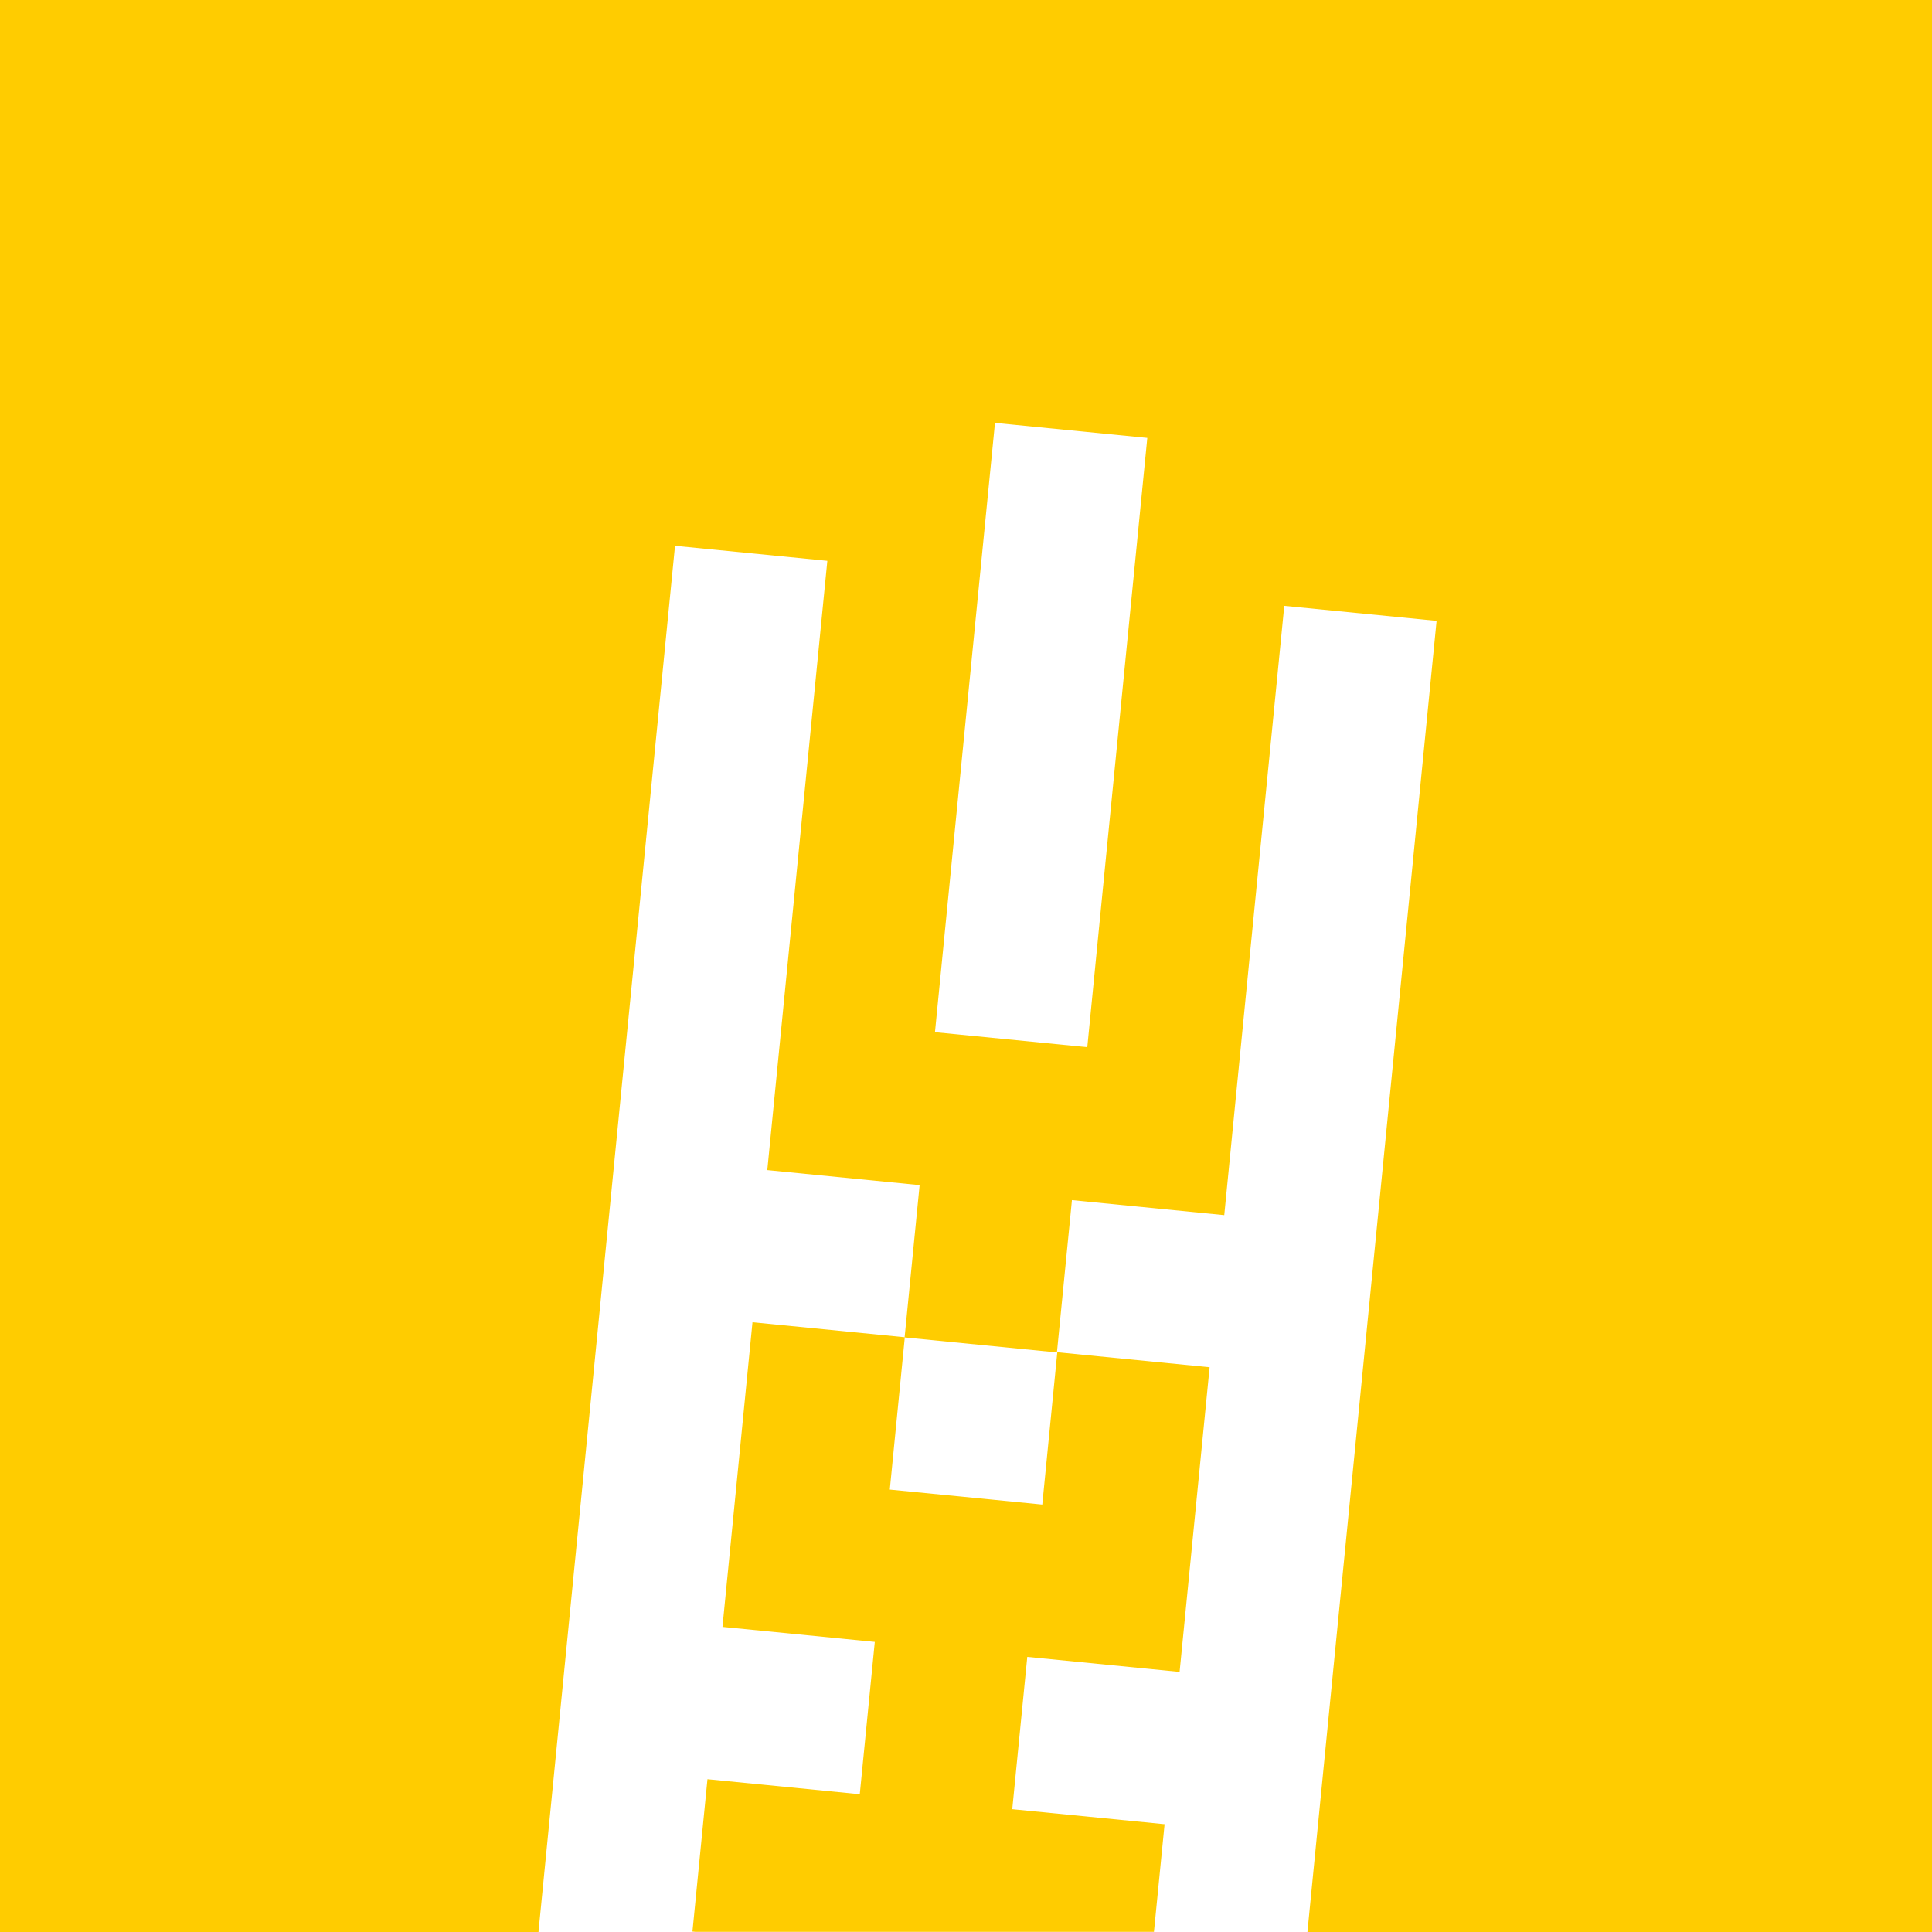
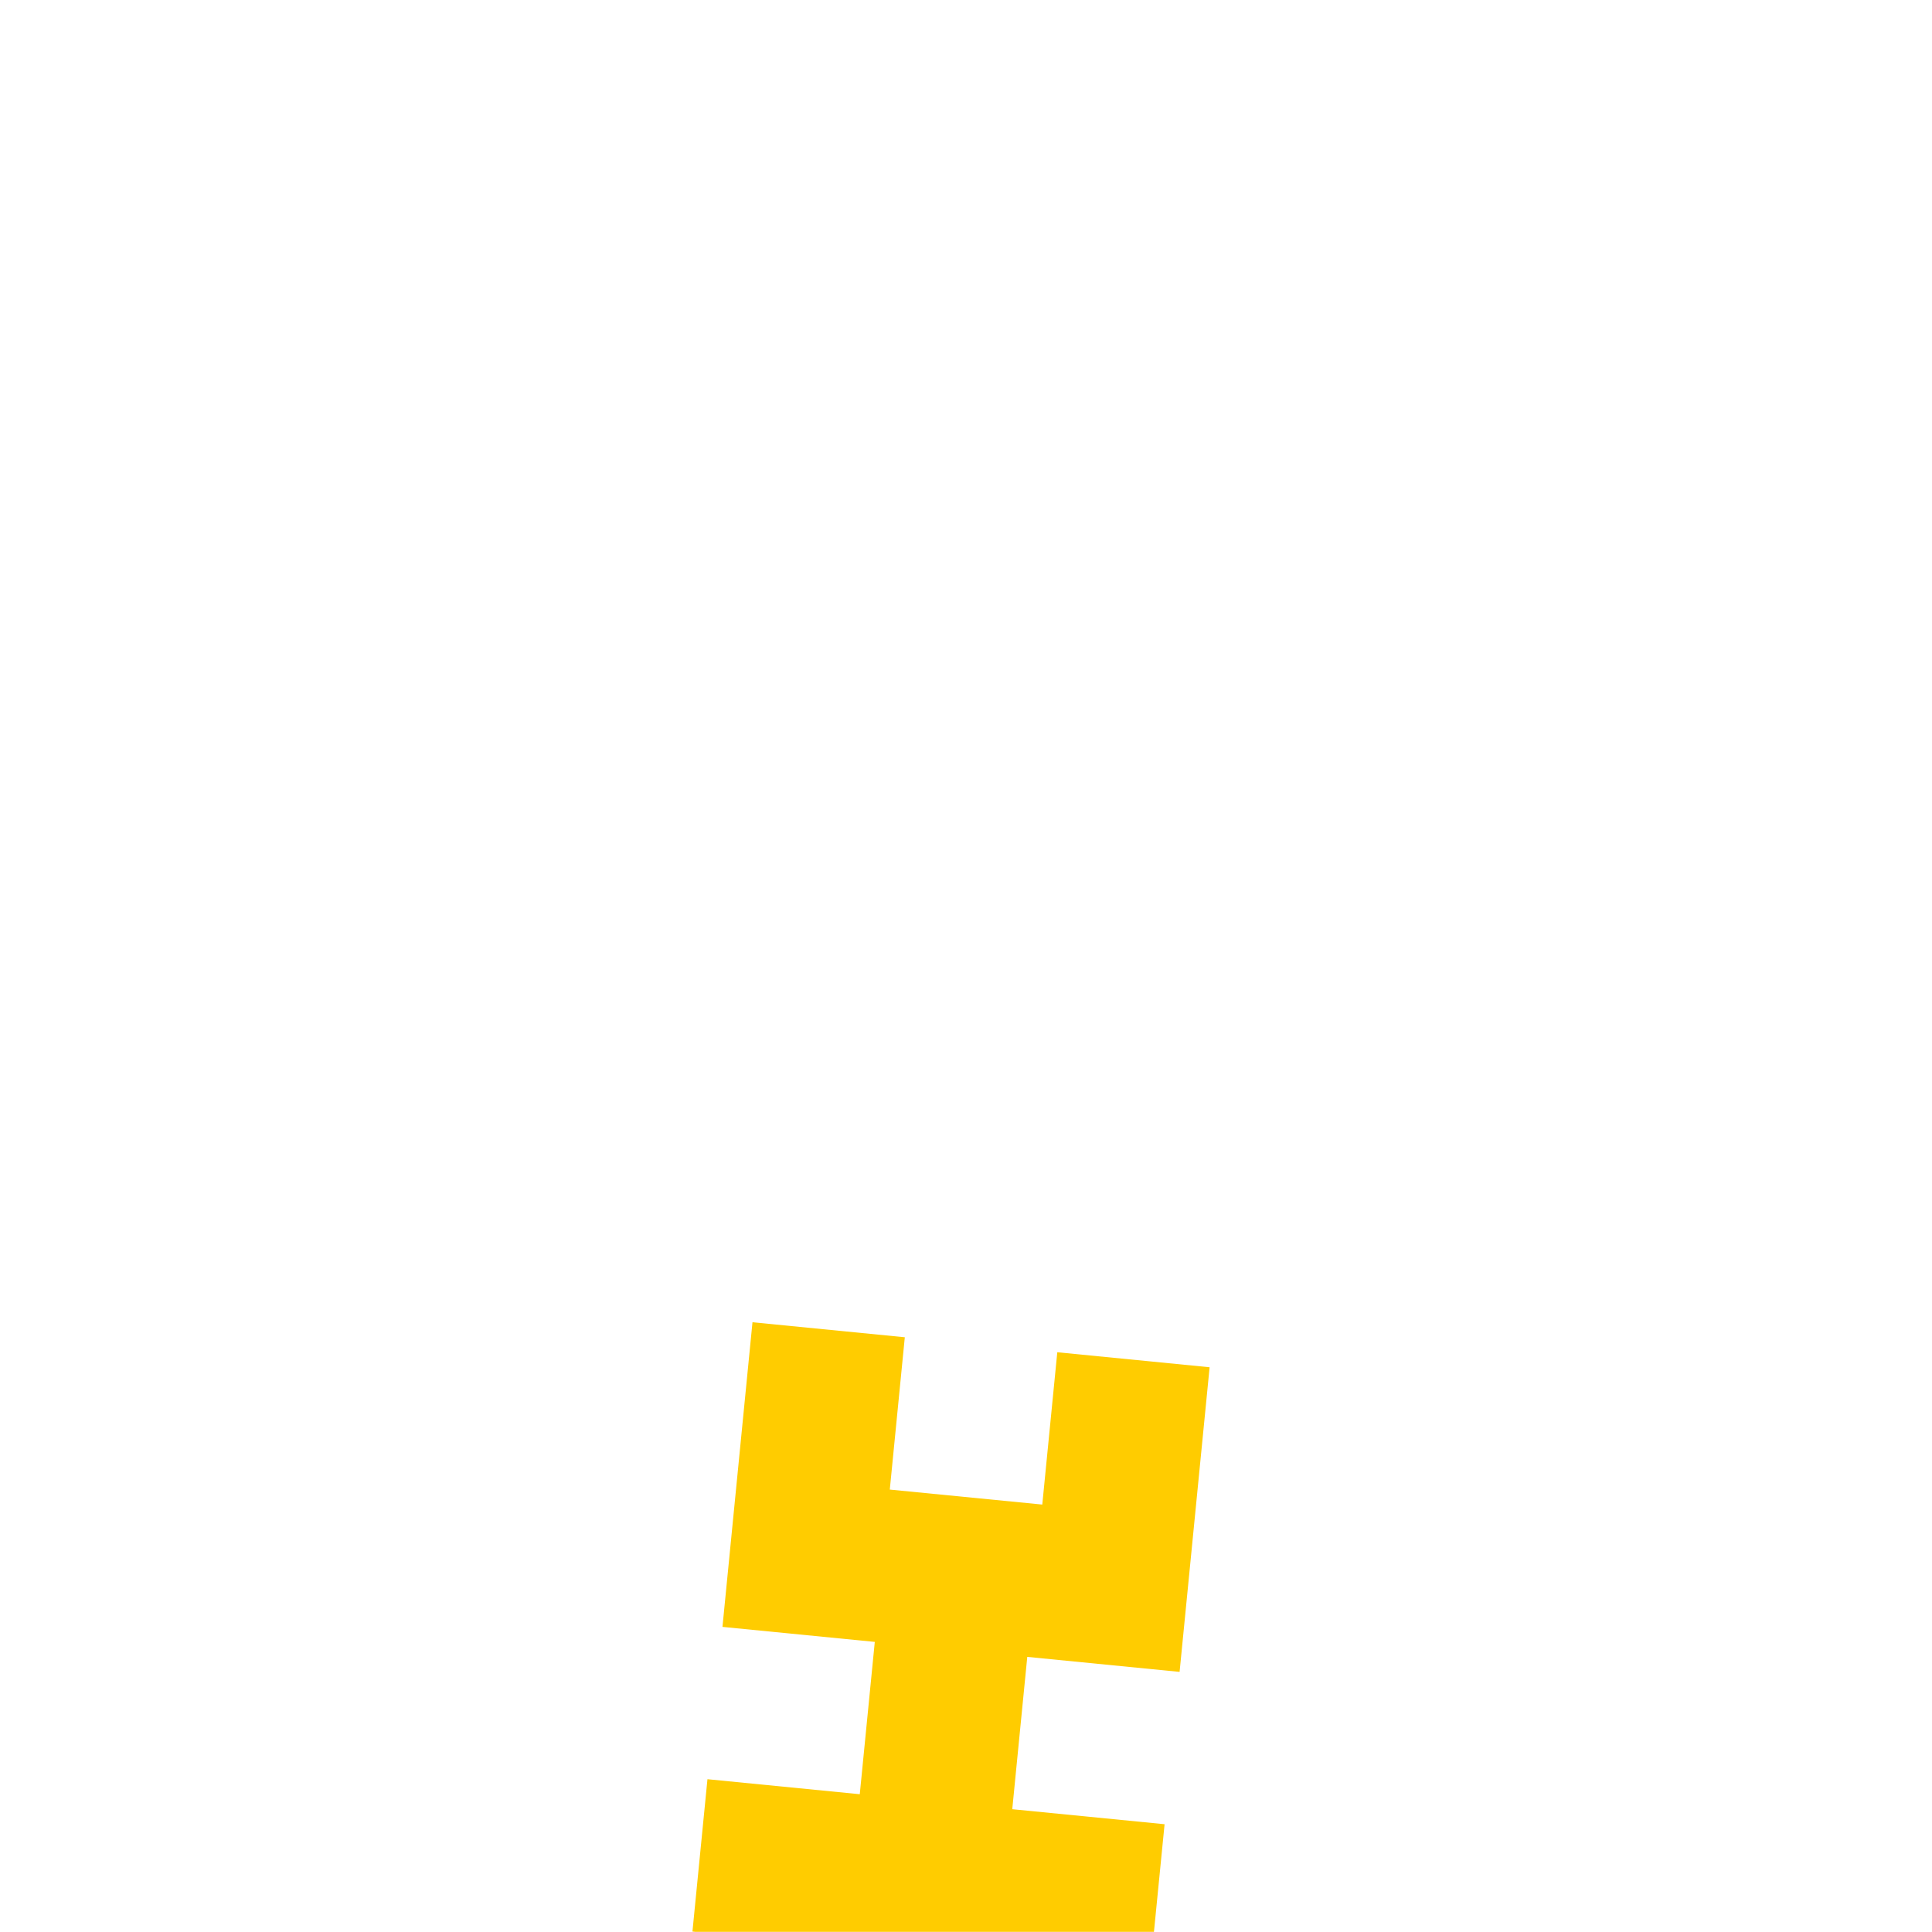
<svg xmlns="http://www.w3.org/2000/svg" id="logo_new" data-name="logo new" width="69.761" height="69.762" viewBox="0 0 69.761 69.762">
  <g id="Group_1553" data-name="Group 1553">
    <g id="Group_1552" data-name="Group 1552">
-       <path id="Path_523" data-name="Path 523" d="M0,0V69.762H19.443l.054-.554.542-5.5.542-5.5.542-5.5.542-5.5.541-5.5.542-5.5.542-5.5.542-5.5.542-5.5,5.5.542-.542,5.5-.542,5.5-.542,5.5-.542,5.5,5.5.542-.542,5.5,5.5.542.542-5.5,5.5.542.541-5.5.542-5.5.542-5.5.542-5.5,5.5.542-.542,5.5-.541,5.5-.542,5.5-.542,5.5-.542,5.5-.542,5.5-.542,5.5-.542,5.5-.329,3.344H69.761V0ZM40.885,21.312l-.542,5.5-.542,5.5-.541,5.5-5.5-.542.541-5.5.542-5.5.542-5.5.542-5.5,5.5.542Z" fill="#fc0" />
      <path id="Path_524" data-name="Path 524" d="M30.727,51.108l.542-5.5-5.5-.542-.542,5.5-.542,5.5,5.5.542-.542,5.5-5.5-.542-.542,5.5.1.011H40.265l.384-3.886-5.5-.542.542-5.5,5.5.542.542-5.5.542-5.5-5.5-.542-.542,5.5Z" transform="translate(1.402 2.678)" fill="#fc0" />
    </g>
  </g>
</svg>